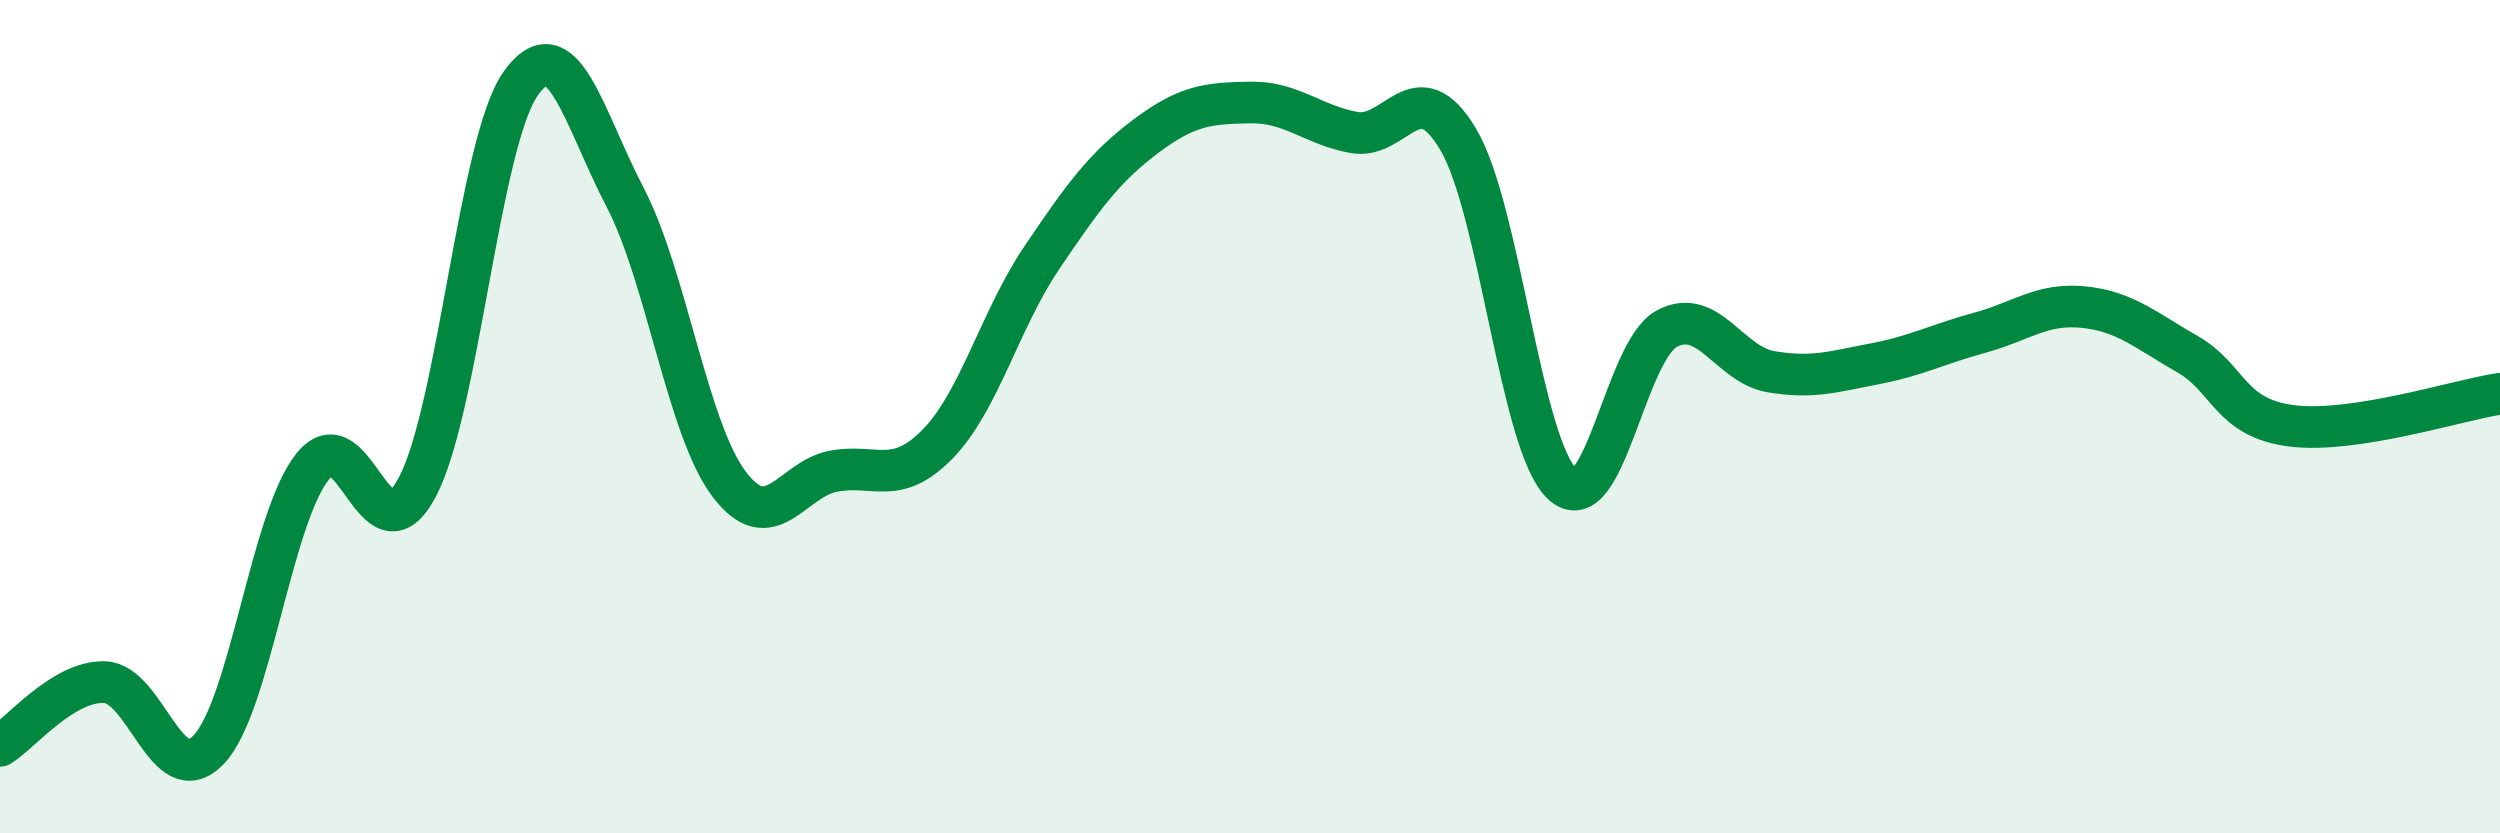
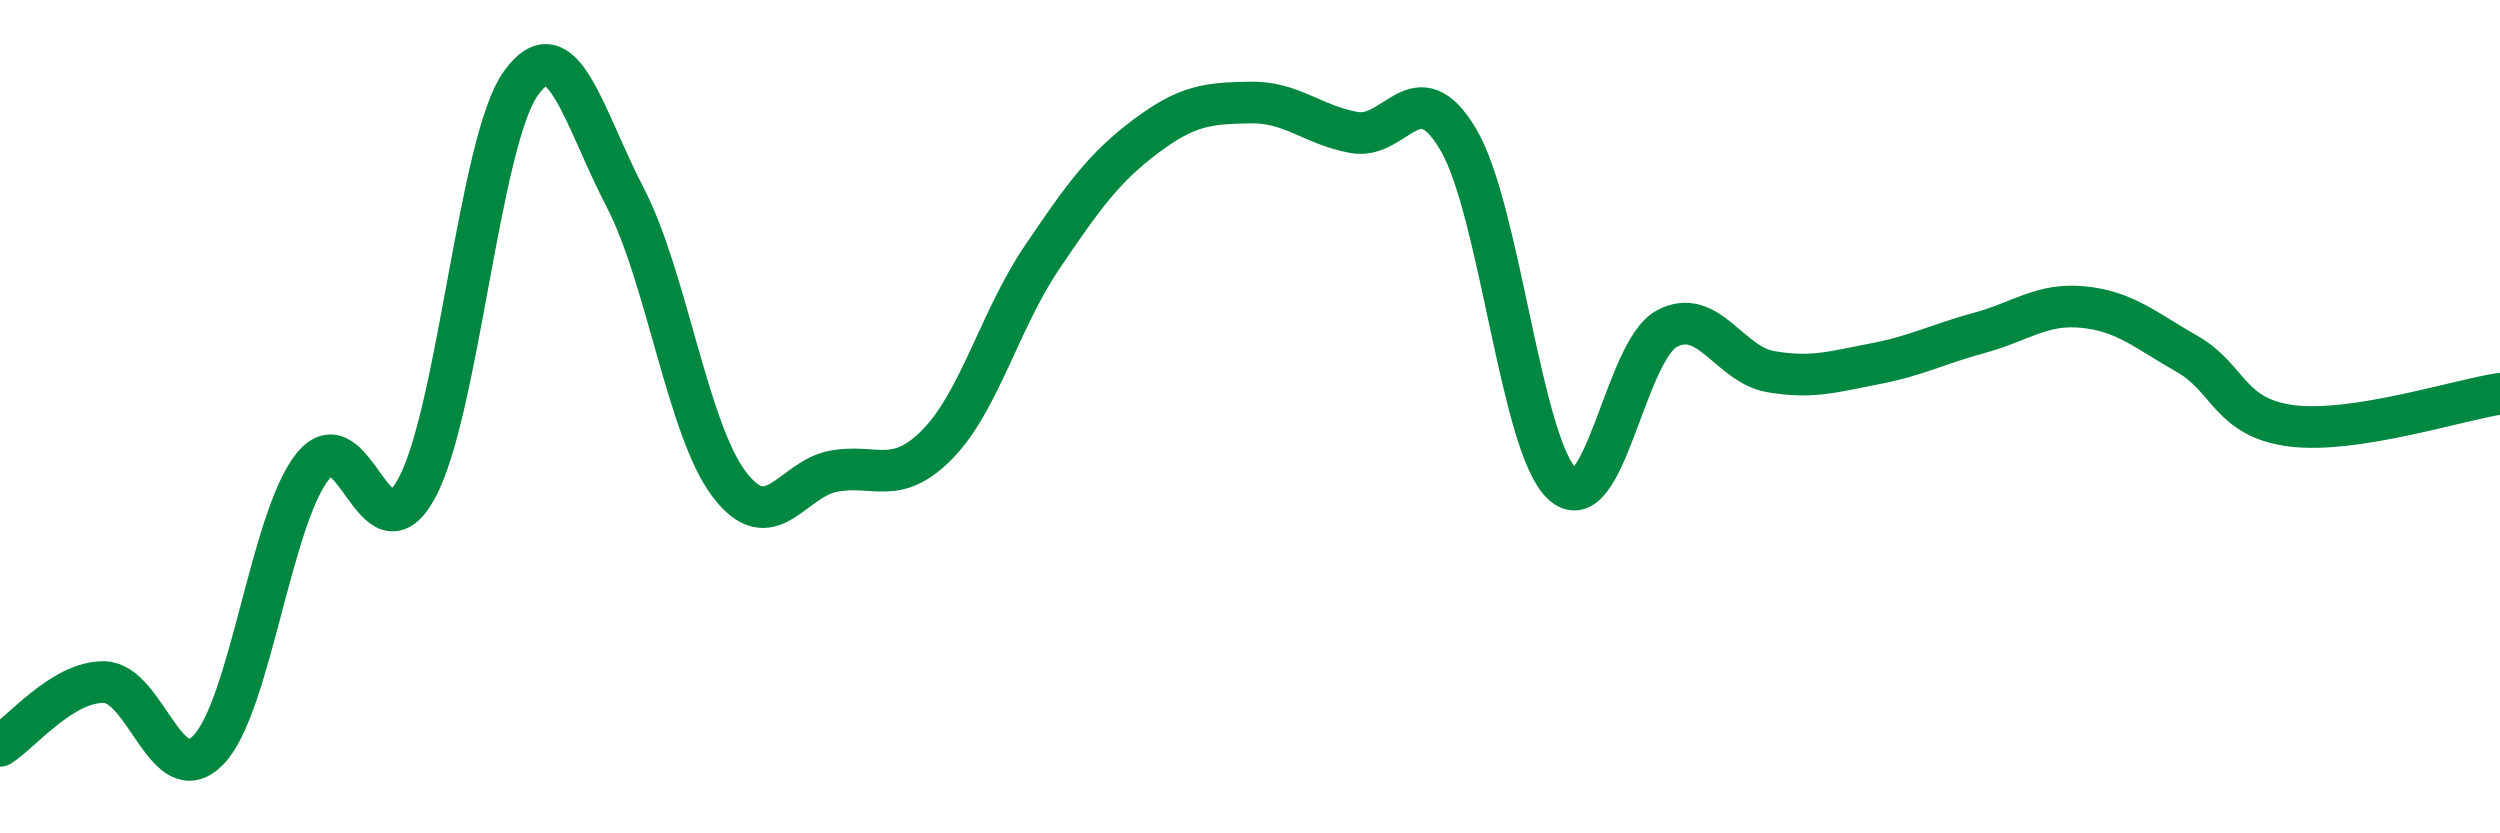
<svg xmlns="http://www.w3.org/2000/svg" width="60" height="20" viewBox="0 0 60 20">
-   <path d="M 0,17.9 C 0.5,17.59 1.5,16.35 2.5,16.37 C 3.5,16.39 4,19.03 5,18 C 6,16.97 6.5,12.46 7.5,11.2 C 8.5,9.94 9,13.56 10,11.72 C 11,9.88 11.5,3.4 12.5,2 C 13.5,0.6 14,2.81 15,4.73 C 16,6.65 16.5,10.3 17.5,11.62 C 18.5,12.94 19,11.5 20,11.31 C 21,11.12 21.5,11.68 22.5,10.66 C 23.5,9.64 24,7.67 25,6.19 C 26,4.71 26.5,4.02 27.5,3.27 C 28.5,2.52 29,2.48 30,2.46 C 31,2.44 31.5,3 32.5,3.18 C 33.5,3.36 34,1.66 35,3.35 C 36,5.04 36.5,10.71 37.5,11.62 C 38.5,12.53 39,8.43 40,7.89 C 41,7.35 41.5,8.75 42.5,8.92 C 43.5,9.09 44,8.92 45,8.73 C 46,8.54 46.5,8.26 47.5,7.99 C 48.5,7.72 49,7.27 50,7.37 C 51,7.47 51.5,7.93 52.5,8.5 C 53.5,9.07 53.5,10.03 55,10.22 C 56.5,10.41 59,9.6 60,9.45L60 20L0 20Z" fill="#008740" opacity="0.1" stroke-linecap="round" stroke-linejoin="round" />
  <path d="M 0,17.9 C 0.5,17.59 1.5,16.35 2.5,16.37 C 3.5,16.39 4,19.03 5,18 C 6,16.97 6.5,12.46 7.5,11.2 C 8.5,9.94 9,13.56 10,11.72 C 11,9.88 11.5,3.4 12.5,2 C 13.5,0.6 14,2.81 15,4.73 C 16,6.65 16.5,10.3 17.5,11.62 C 18.5,12.94 19,11.5 20,11.31 C 21,11.12 21.5,11.68 22.5,10.66 C 23.5,9.64 24,7.67 25,6.19 C 26,4.71 26.5,4.02 27.5,3.27 C 28.5,2.52 29,2.48 30,2.46 C 31,2.44 31.5,3 32.5,3.18 C 33.5,3.36 34,1.66 35,3.35 C 36,5.04 36.5,10.71 37.5,11.62 C 38.5,12.53 39,8.43 40,7.89 C 41,7.35 41.5,8.75 42.5,8.92 C 43.5,9.09 44,8.92 45,8.73 C 46,8.54 46.5,8.26 47.5,7.99 C 48.5,7.72 49,7.27 50,7.37 C 51,7.47 51.5,7.93 52.5,8.5 C 53.5,9.07 53.5,10.03 55,10.22 C 56.5,10.41 59,9.6 60,9.45" stroke="#008740" stroke-width="1" fill="none" stroke-linecap="round" stroke-linejoin="round" />
</svg>